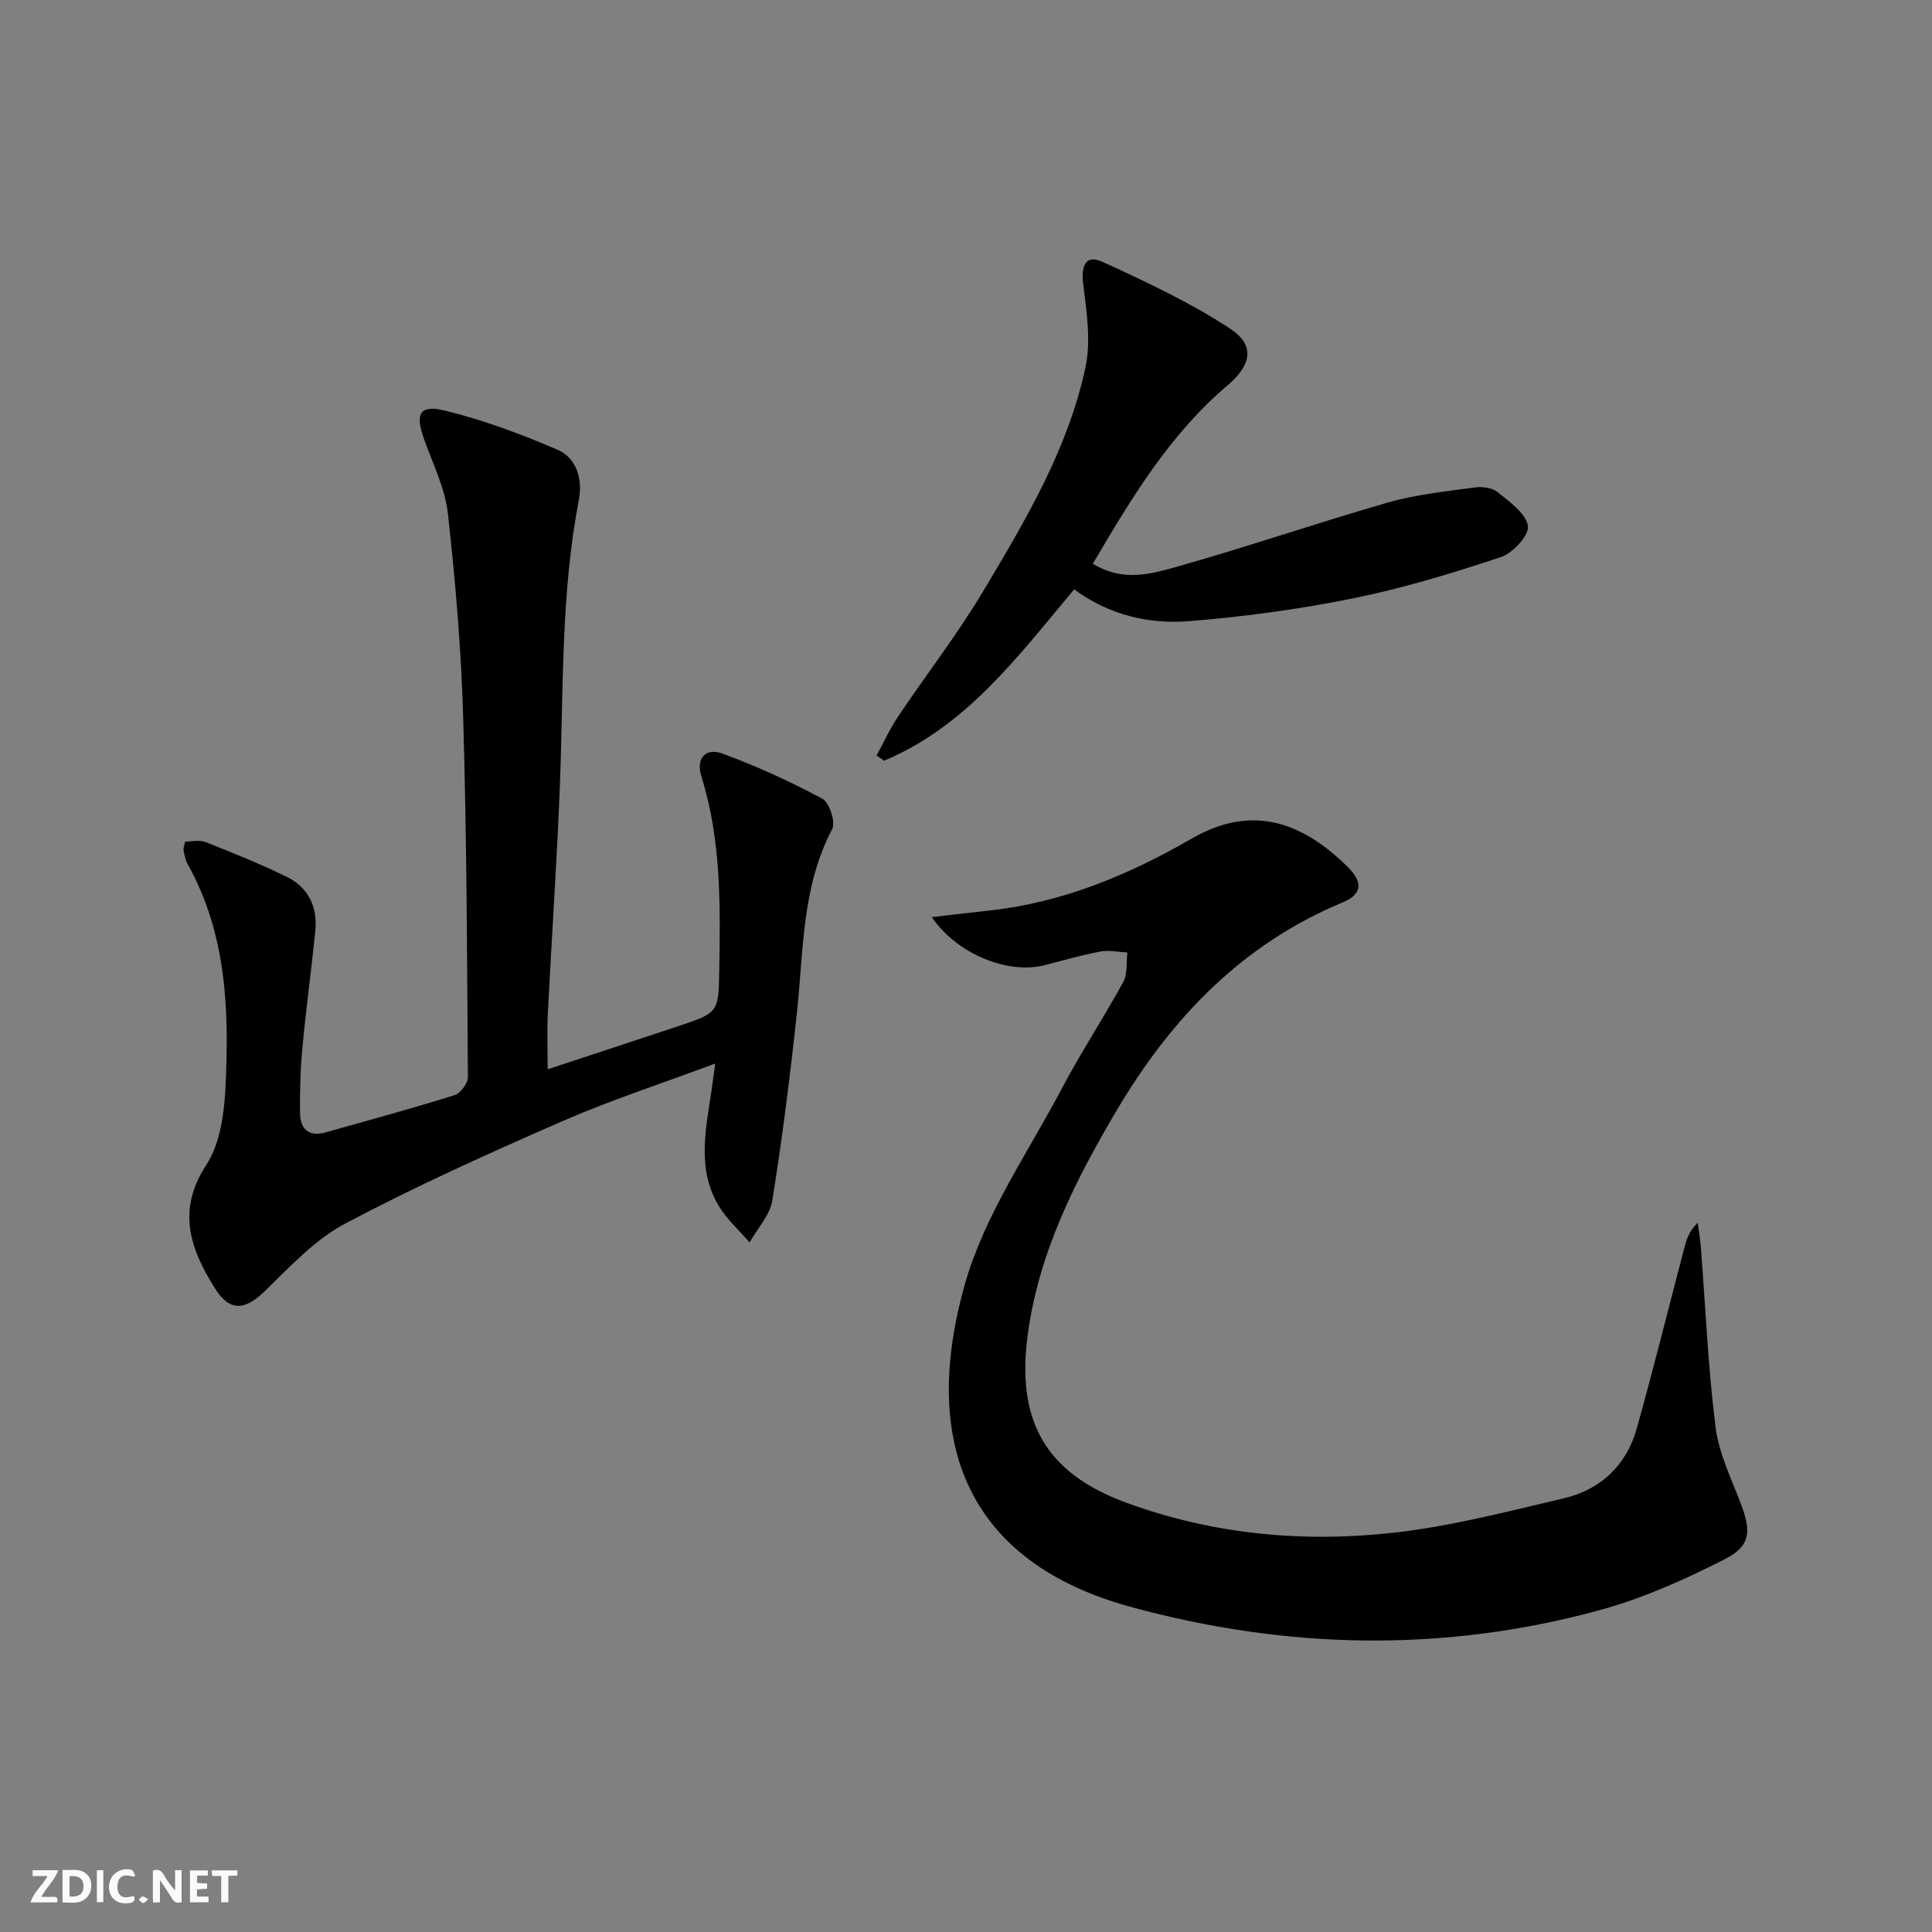
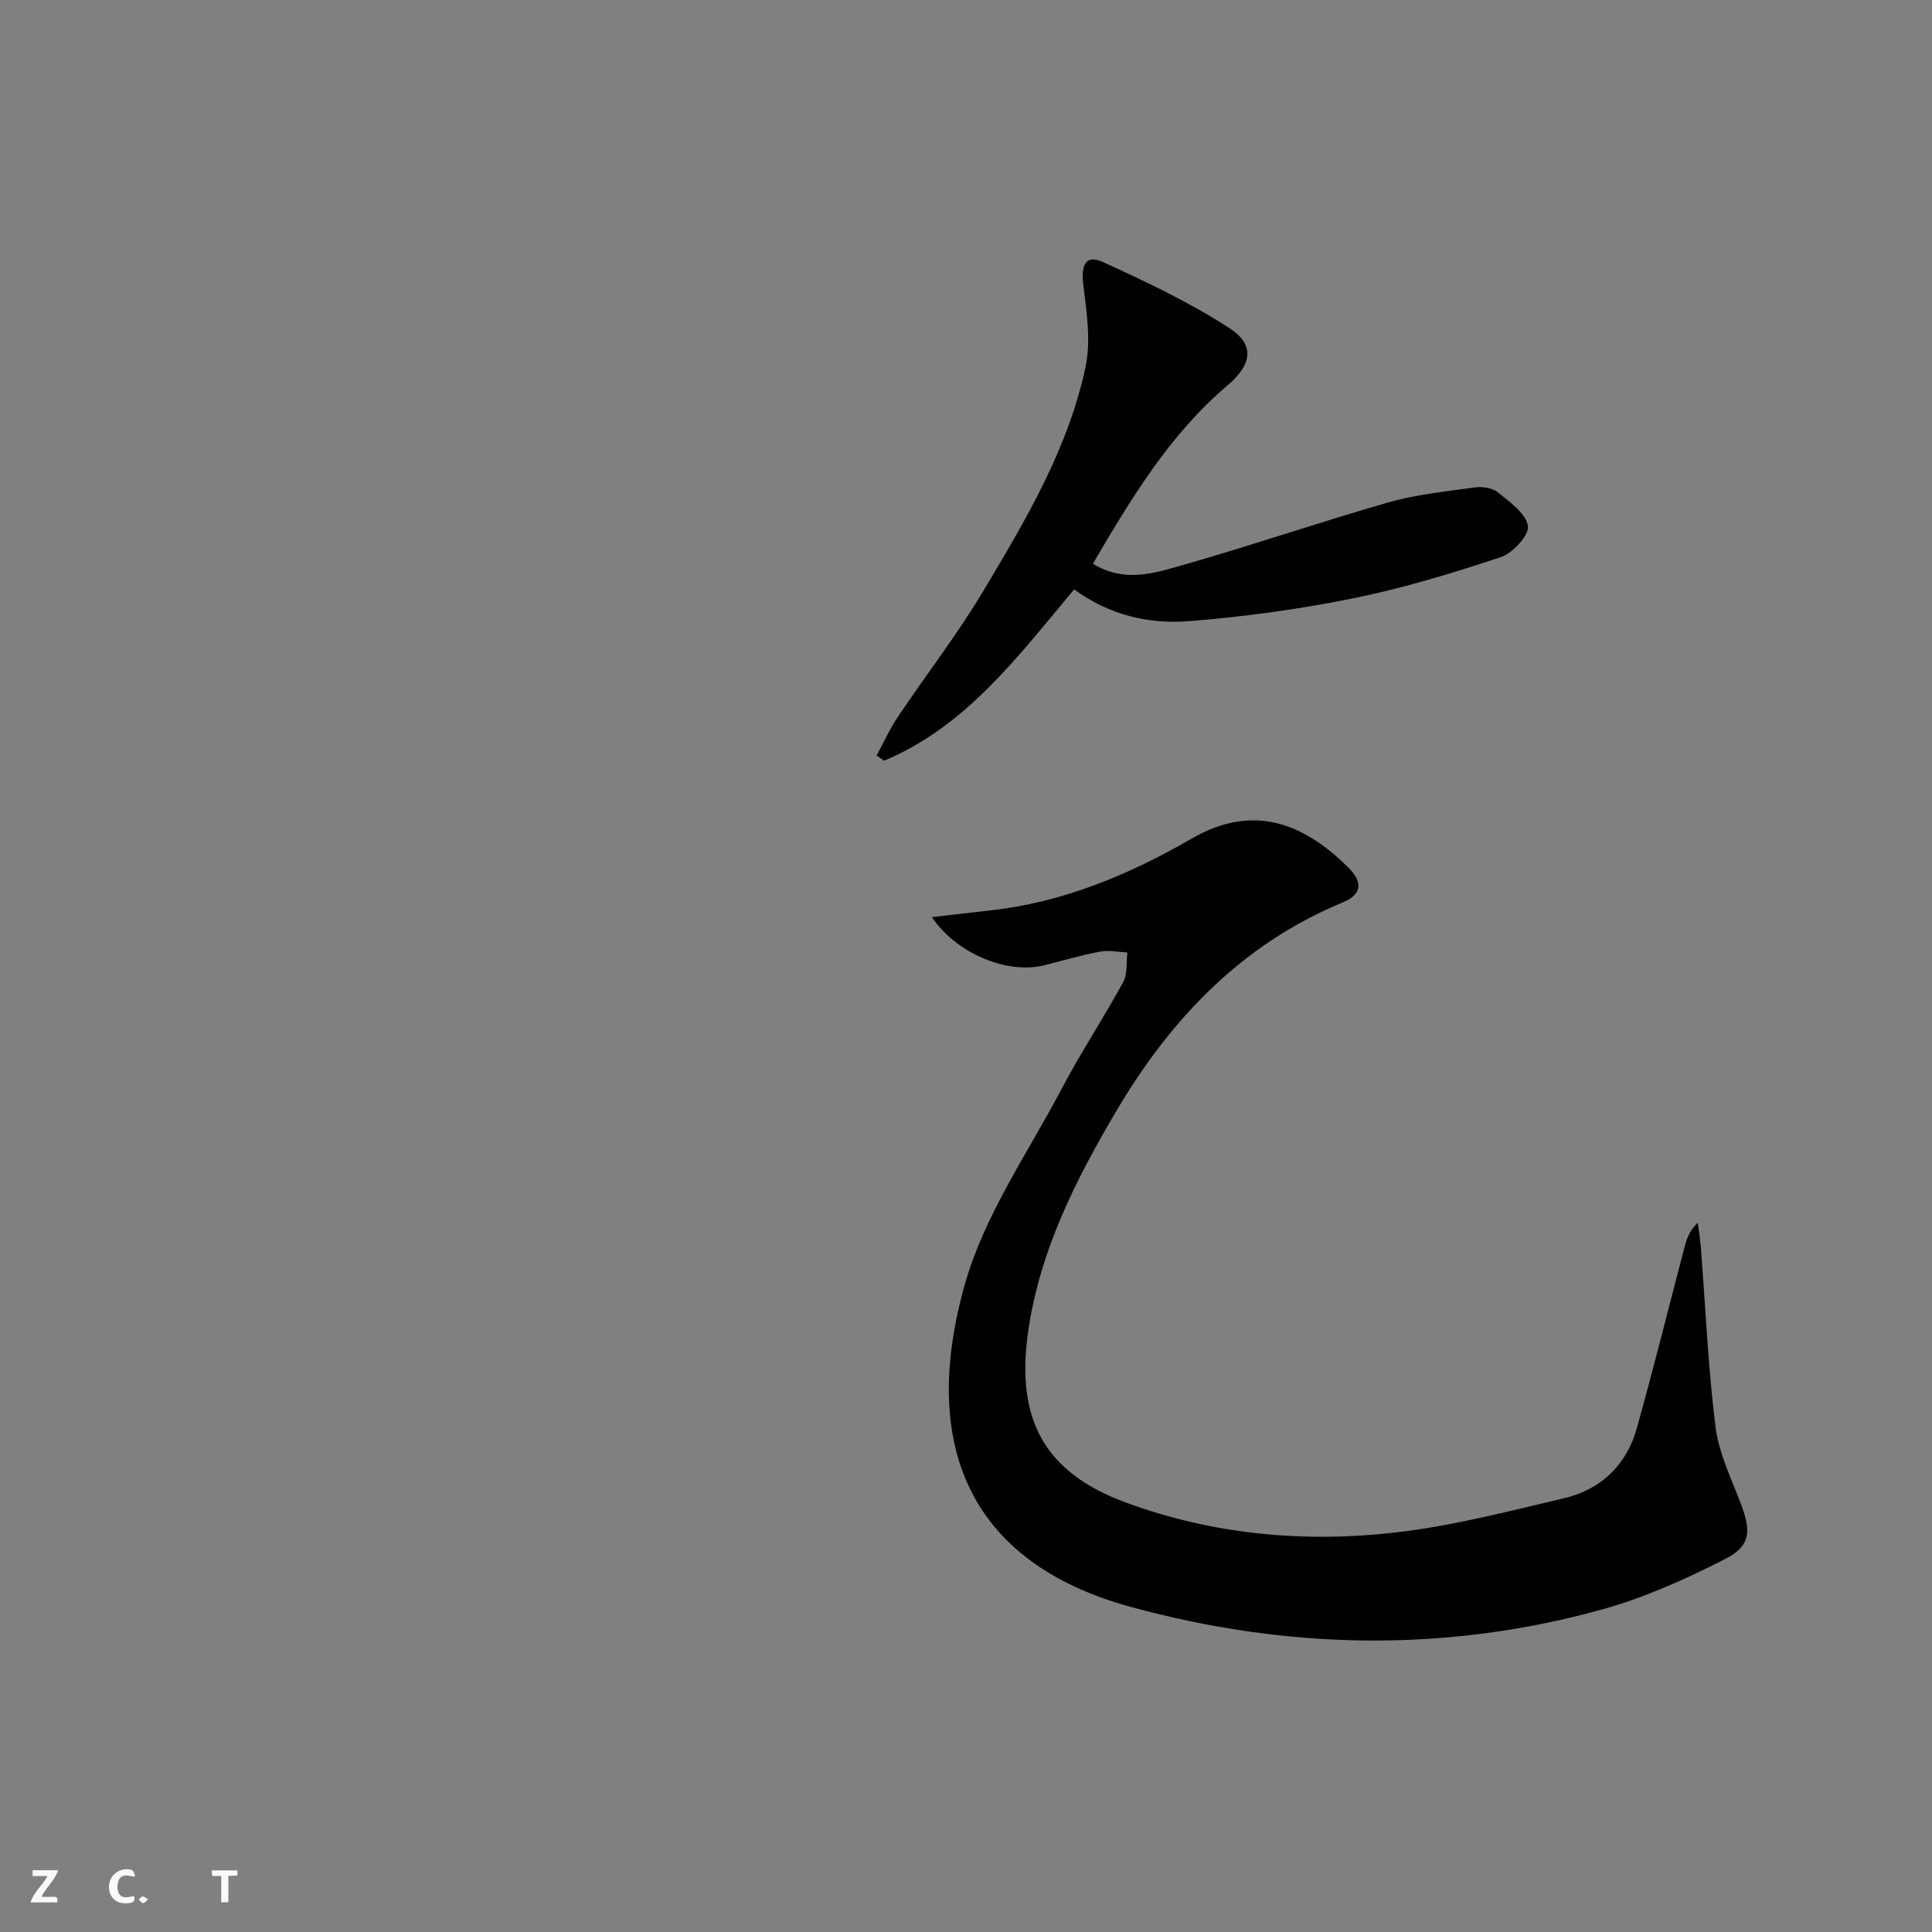
<svg xmlns="http://www.w3.org/2000/svg" enable-background="new 0 0 400 400" viewBox="0 0 400 400">
  <rect x="0" y="0" width="400" height="400" fill="#808080" stroke="none" />
  <g fill="#fbfafa">
-     <path d="m37.59 393.81c-.92.31-1.52.05-2-.78-.7-1.2-1.52-2.34-2.47-3.78v4.59c-.55.03-.95.05-1.41.07-.03-.37-.06-.64-.06-.91 0-1.91 0-3.81 0-5.7 1.13-.41 1.77-.03 2.29.91.62 1.11 1.38 2.14 2.31 3.19v-4.2h1.35v6.61z" />
-     <path d="m12.94 393.88v-6.75c1.9.19 3.93-.54 5.37 1.29.8 1.01.78 2.88.03 3.97-1.37 1.97-3.4 1.51-5.4 1.49m1.45-1.22c2.04.12 2.92-.58 2.89-2.21-.03-1.51-.98-2.19-2.89-2z" />
    <path d="m11.81 393.87h-5.49c.68-2.18 2.47-3.48 3.51-5.45h-3.08v-1.21h5.29c-.71 2.13-2.44 3.48-3.47 5.51.86 0 1.63.04 2.39-.01.79-.05 1.14.21.85 1.16" />
-     <path d="m39.33 393.86v-6.61h3.7v1.07h-2.22v1.52c.68.04 1.34.09 2.07.13v1.07c-.72.05-1.38.09-2.1.14v1.48h2.4v1.19h-3.85z" />
    <path d="m27.71 388.56c-1.15-.3-2.46-.61-3.1.64-.37.73-.41 1.93-.06 2.67.63 1.35 1.99.93 3.17.68.35.94-.01 1.32-.93 1.46-1.62.25-3.05-.27-3.76-1.48-.73-1.25-.6-3.03.31-4.17.88-1.11 2.71-1.7 4-1.16.32.13.44.74.65 1.12-.1.08-.19.16-.28.24" />
    <path d="m49.15 387.24v1.07c-.59.02-1.17.05-1.87.08v5.44h-1.48v-5.44h-1.85c-.05-.4-.08-.73-.13-1.15z" />
-     <path d="m20.06 387.21h1.33v6.62h-1.33z" />
    <path d="m30.68 393.25c-.49.38-.8.79-1.05.76-.32-.05-.6-.45-.9-.7.26-.24.51-.64.8-.67.29-.04.62.3 1.15.61" />
  </g>
-   <path d="m113.39 221.38c9.07-2.99 18.01-5.91 26.94-8.89 8.43-2.81 8.44-2.83 8.59-11.7.22-13.48.41-26.95-3.71-40.05-1.19-3.79.94-5.98 4.37-4.72 7.09 2.61 14.01 5.77 20.67 9.34 1.47.79 2.8 4.86 2.05 6.29-6.3 11.95-5.92 25.04-7.29 37.87-1.39 13.02-3.03 26.03-5.1 38.97-.49 3.08-3.09 5.83-4.72 8.74-2.15-2.5-4.7-4.77-6.38-7.56-4.56-7.59-2.69-15.76-1.51-23.82.21-1.42.4-2.84.79-5.66-11.22 4.19-21.62 7.56-31.59 11.91-15.21 6.64-30.38 13.47-45.03 21.23-6.26 3.32-11.43 8.91-16.62 13.96-4.17 4.06-7.29 4.36-10.41-.65-5.04-8.07-7.9-16.02-1.73-25.45 2.88-4.41 3.71-10.68 3.98-16.18.77-15.84.24-31.62-7.81-46.05-.47-.85-.67-1.87-.87-2.84-.09-.45.14-.96.3-1.87 1.39 0 2.97-.41 4.19.07 5.7 2.25 11.41 4.54 16.9 7.24 4.47 2.19 6.38 6.25 5.88 11.19-.82 8.1-1.92 16.16-2.68 24.26-.42 4.46-.53 8.97-.48 13.45.04 3.26 1.78 4.97 5.24 4 8.94-2.51 17.9-4.95 26.75-7.72 1.23-.38 2.77-2.45 2.76-3.73-.16-24.8-.24-49.61-.97-74.4-.41-14.1-1.6-28.2-3.16-42.22-.59-5.3-3.14-10.41-4.97-15.55-1.84-5.17-.91-7.12 4.34-5.83 7.97 1.95 15.78 4.86 23.33 8.11 4.02 1.73 5.2 6.22 4.41 10.35-3.73 19.39-3.18 39.02-3.91 58.59-.6 15.94-1.72 31.85-2.52 47.79-.18 3.65-.03 7.3-.03 11.53z" fill="#000001" />
  <path d="m192.93 189.89c4.56-.53 8.21-.98 11.87-1.37 15.17-1.64 28.93-7.39 41.95-14.91 12.54-7.25 22.96-3.35 32.32 5.92 3.23 3.2 2.88 5.66-1.12 7.32-20.9 8.68-35.57 24.11-46.82 43.16-8.47 14.34-15.95 29.1-18.3 45.96-2.5 17.93 3.4 28.92 20.33 35.14 17.94 6.59 36.7 8.33 55.55 6.2 11.8-1.33 23.44-4.38 35.05-7.1 7.68-1.8 12.99-6.86 15.13-14.52 3.48-12.44 6.59-24.99 9.87-37.48.45-1.72 1.02-3.4 2.74-5.05.22 1.68.51 3.36.64 5.04.97 12.41 1.49 24.88 3.04 37.22.69 5.48 3.29 10.75 5.28 16.02 2.11 5.58 2.02 8.62-3.28 11.33-8.19 4.18-16.76 8.04-25.59 10.48-32.45 8.97-65.15 8.27-97.46-.55-33.65-9.19-43.72-33.77-34.35-66.86 4.04-14.26 13.03-27.15 20.08-40.51 3.95-7.49 8.64-14.59 12.7-22.02.92-1.69.6-4.05.85-6.11-1.87-.09-3.81-.53-5.6-.19-3.9.73-7.72 1.85-11.57 2.83-7.43 1.89-17.99-2.16-23.31-9.95z" fill="#000001" />
  <path d="m222.39 122.02c-11.71 13.98-22.36 28.36-39.34 35.47-.52-.36-1.04-.71-1.56-1.07 1.46-2.69 2.73-5.51 4.43-8.04 5.83-8.69 12.28-17.01 17.64-25.98 8.76-14.66 17.59-29.48 21.19-46.42 1.15-5.43.22-11.43-.47-17.08-.5-4.07.55-6.26 4.02-4.67 8.99 4.11 18.02 8.36 26.27 13.73 5.33 3.47 4.61 7.55-.43 11.83-11.99 10.18-19.9 23.35-27.87 36.92 6.3 3.9 12.29 2.07 17.85.5 14.51-4.11 28.79-9.03 43.29-13.18 5.83-1.67 11.97-2.28 18-3.12 1.53-.21 3.6.1 4.72 1.03 2.45 2 5.78 4.33 6.21 6.95.31 1.86-3.11 5.62-5.57 6.44-10.04 3.34-20.23 6.44-30.58 8.54-11.19 2.27-22.59 3.82-33.97 4.73-8.31.66-16.5-1.21-23.83-6.58z" fill="#000001" />
</svg>